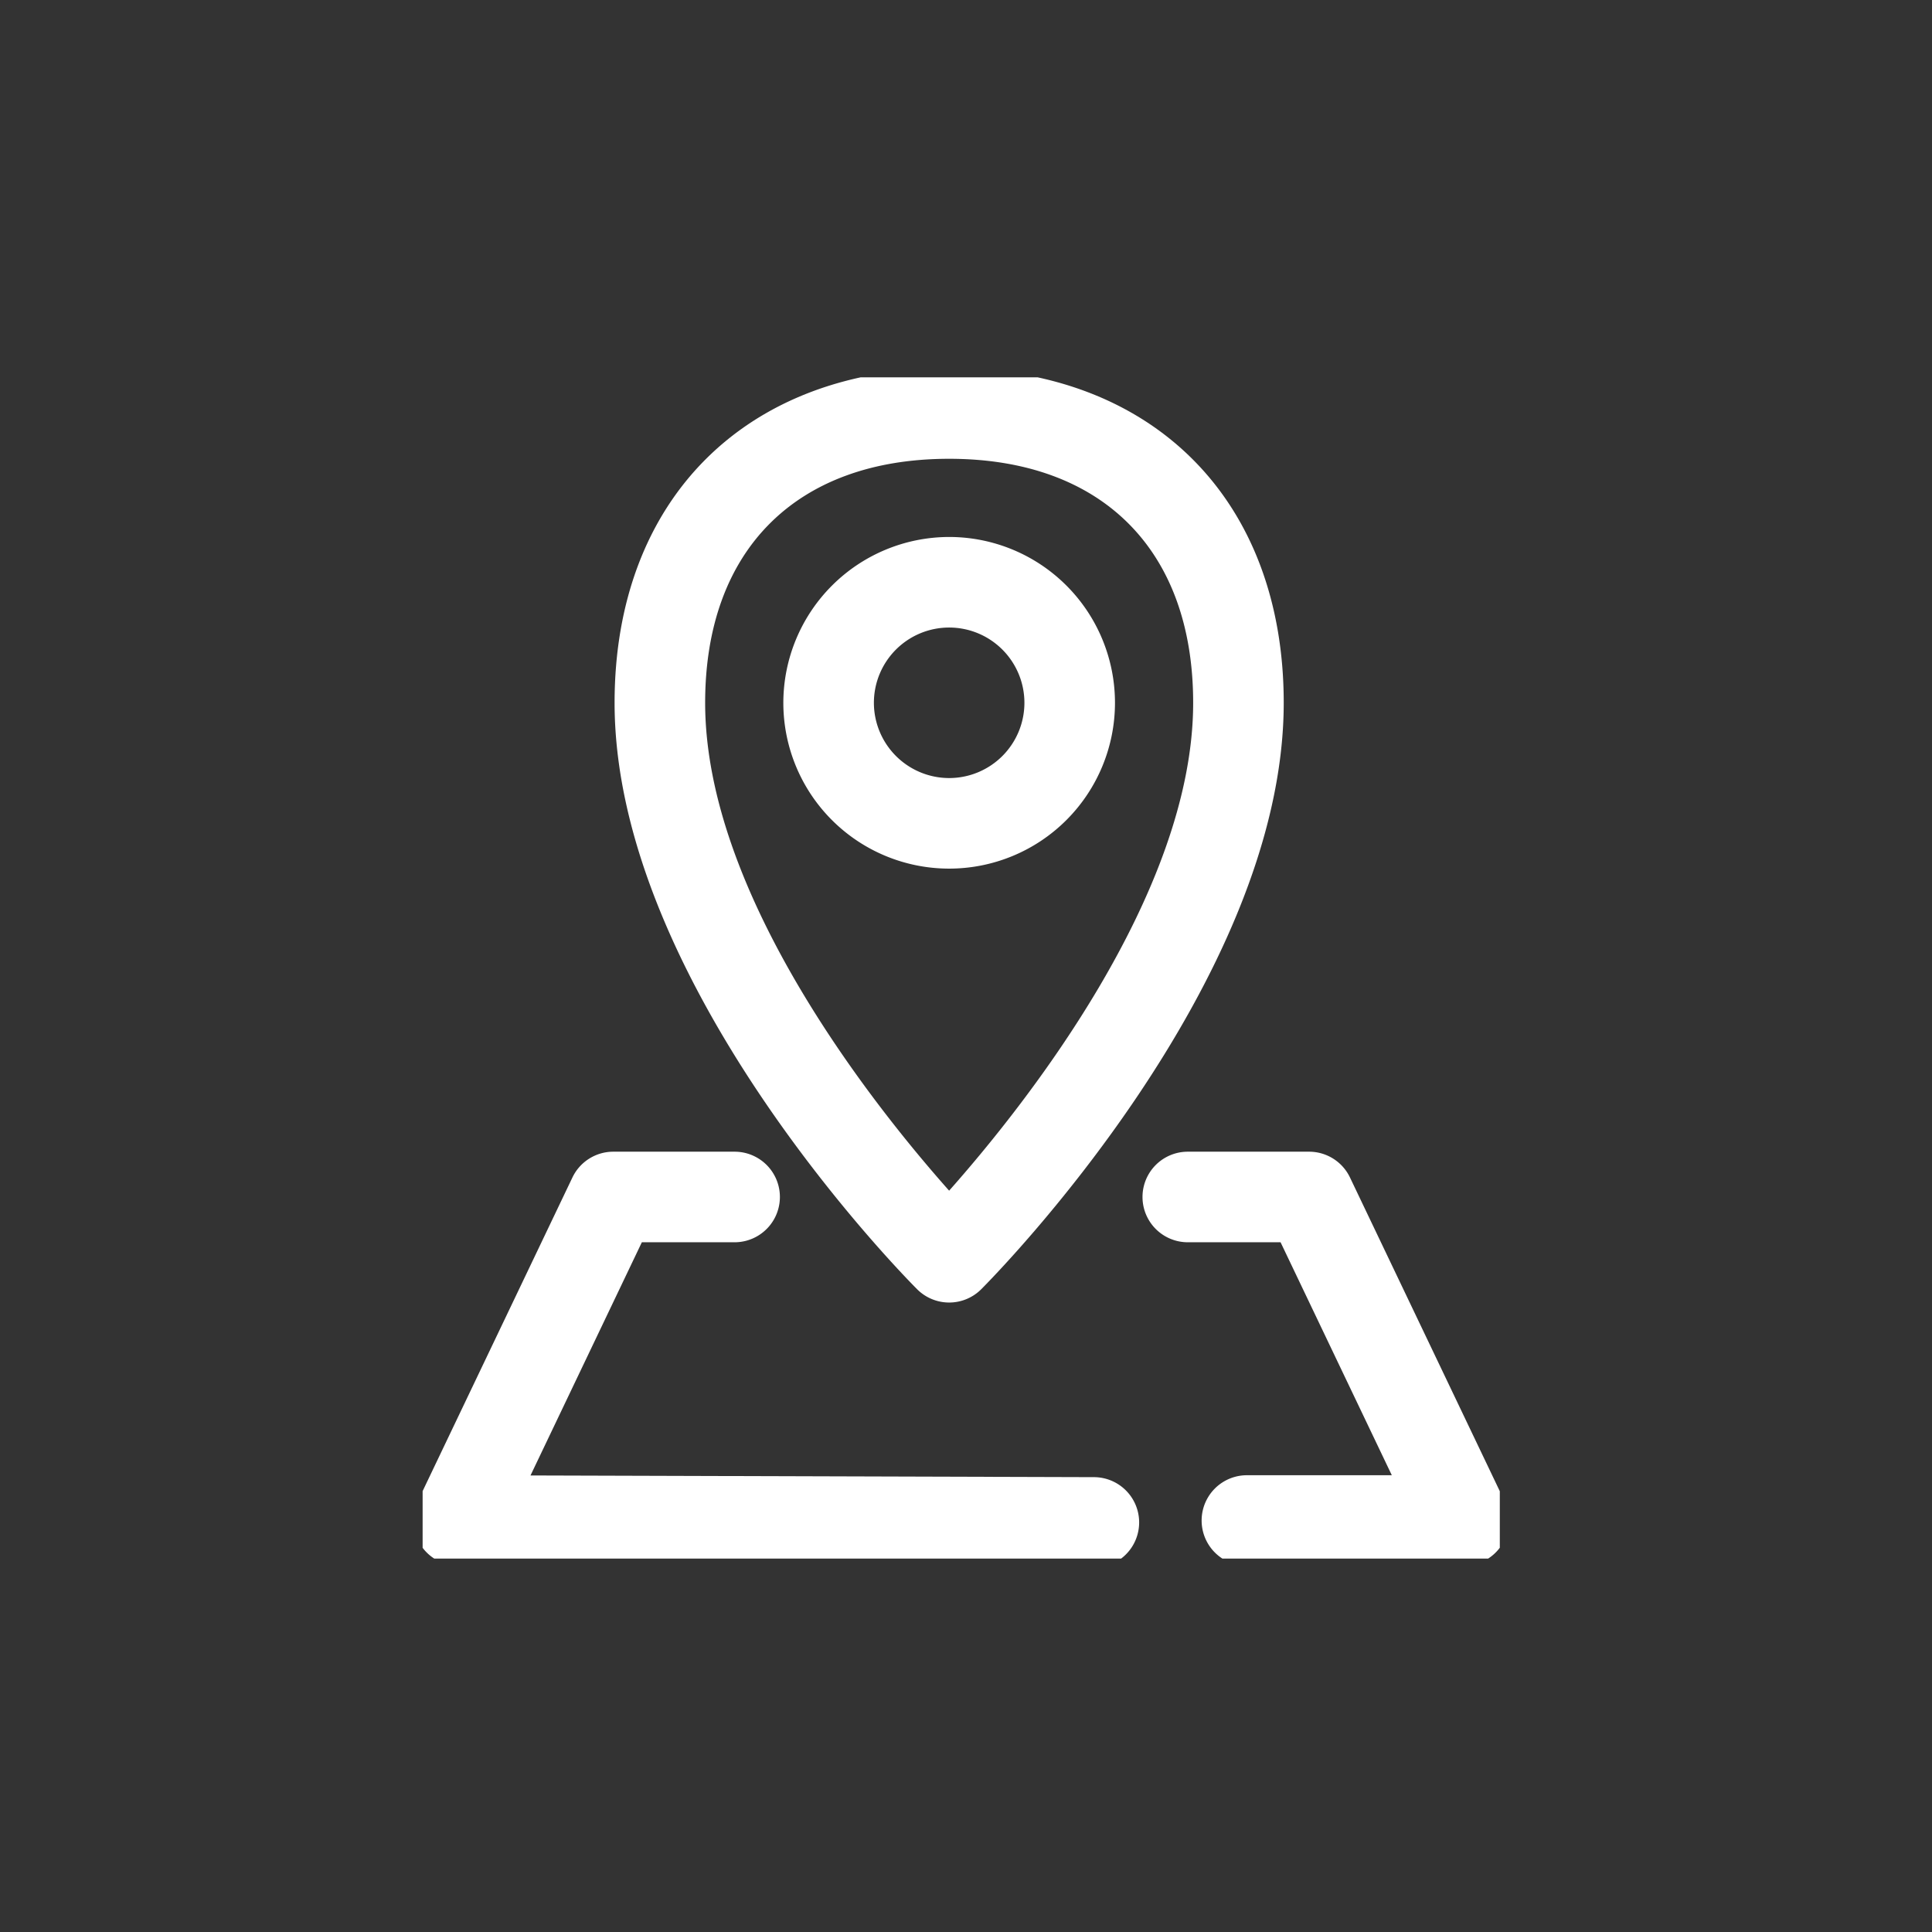
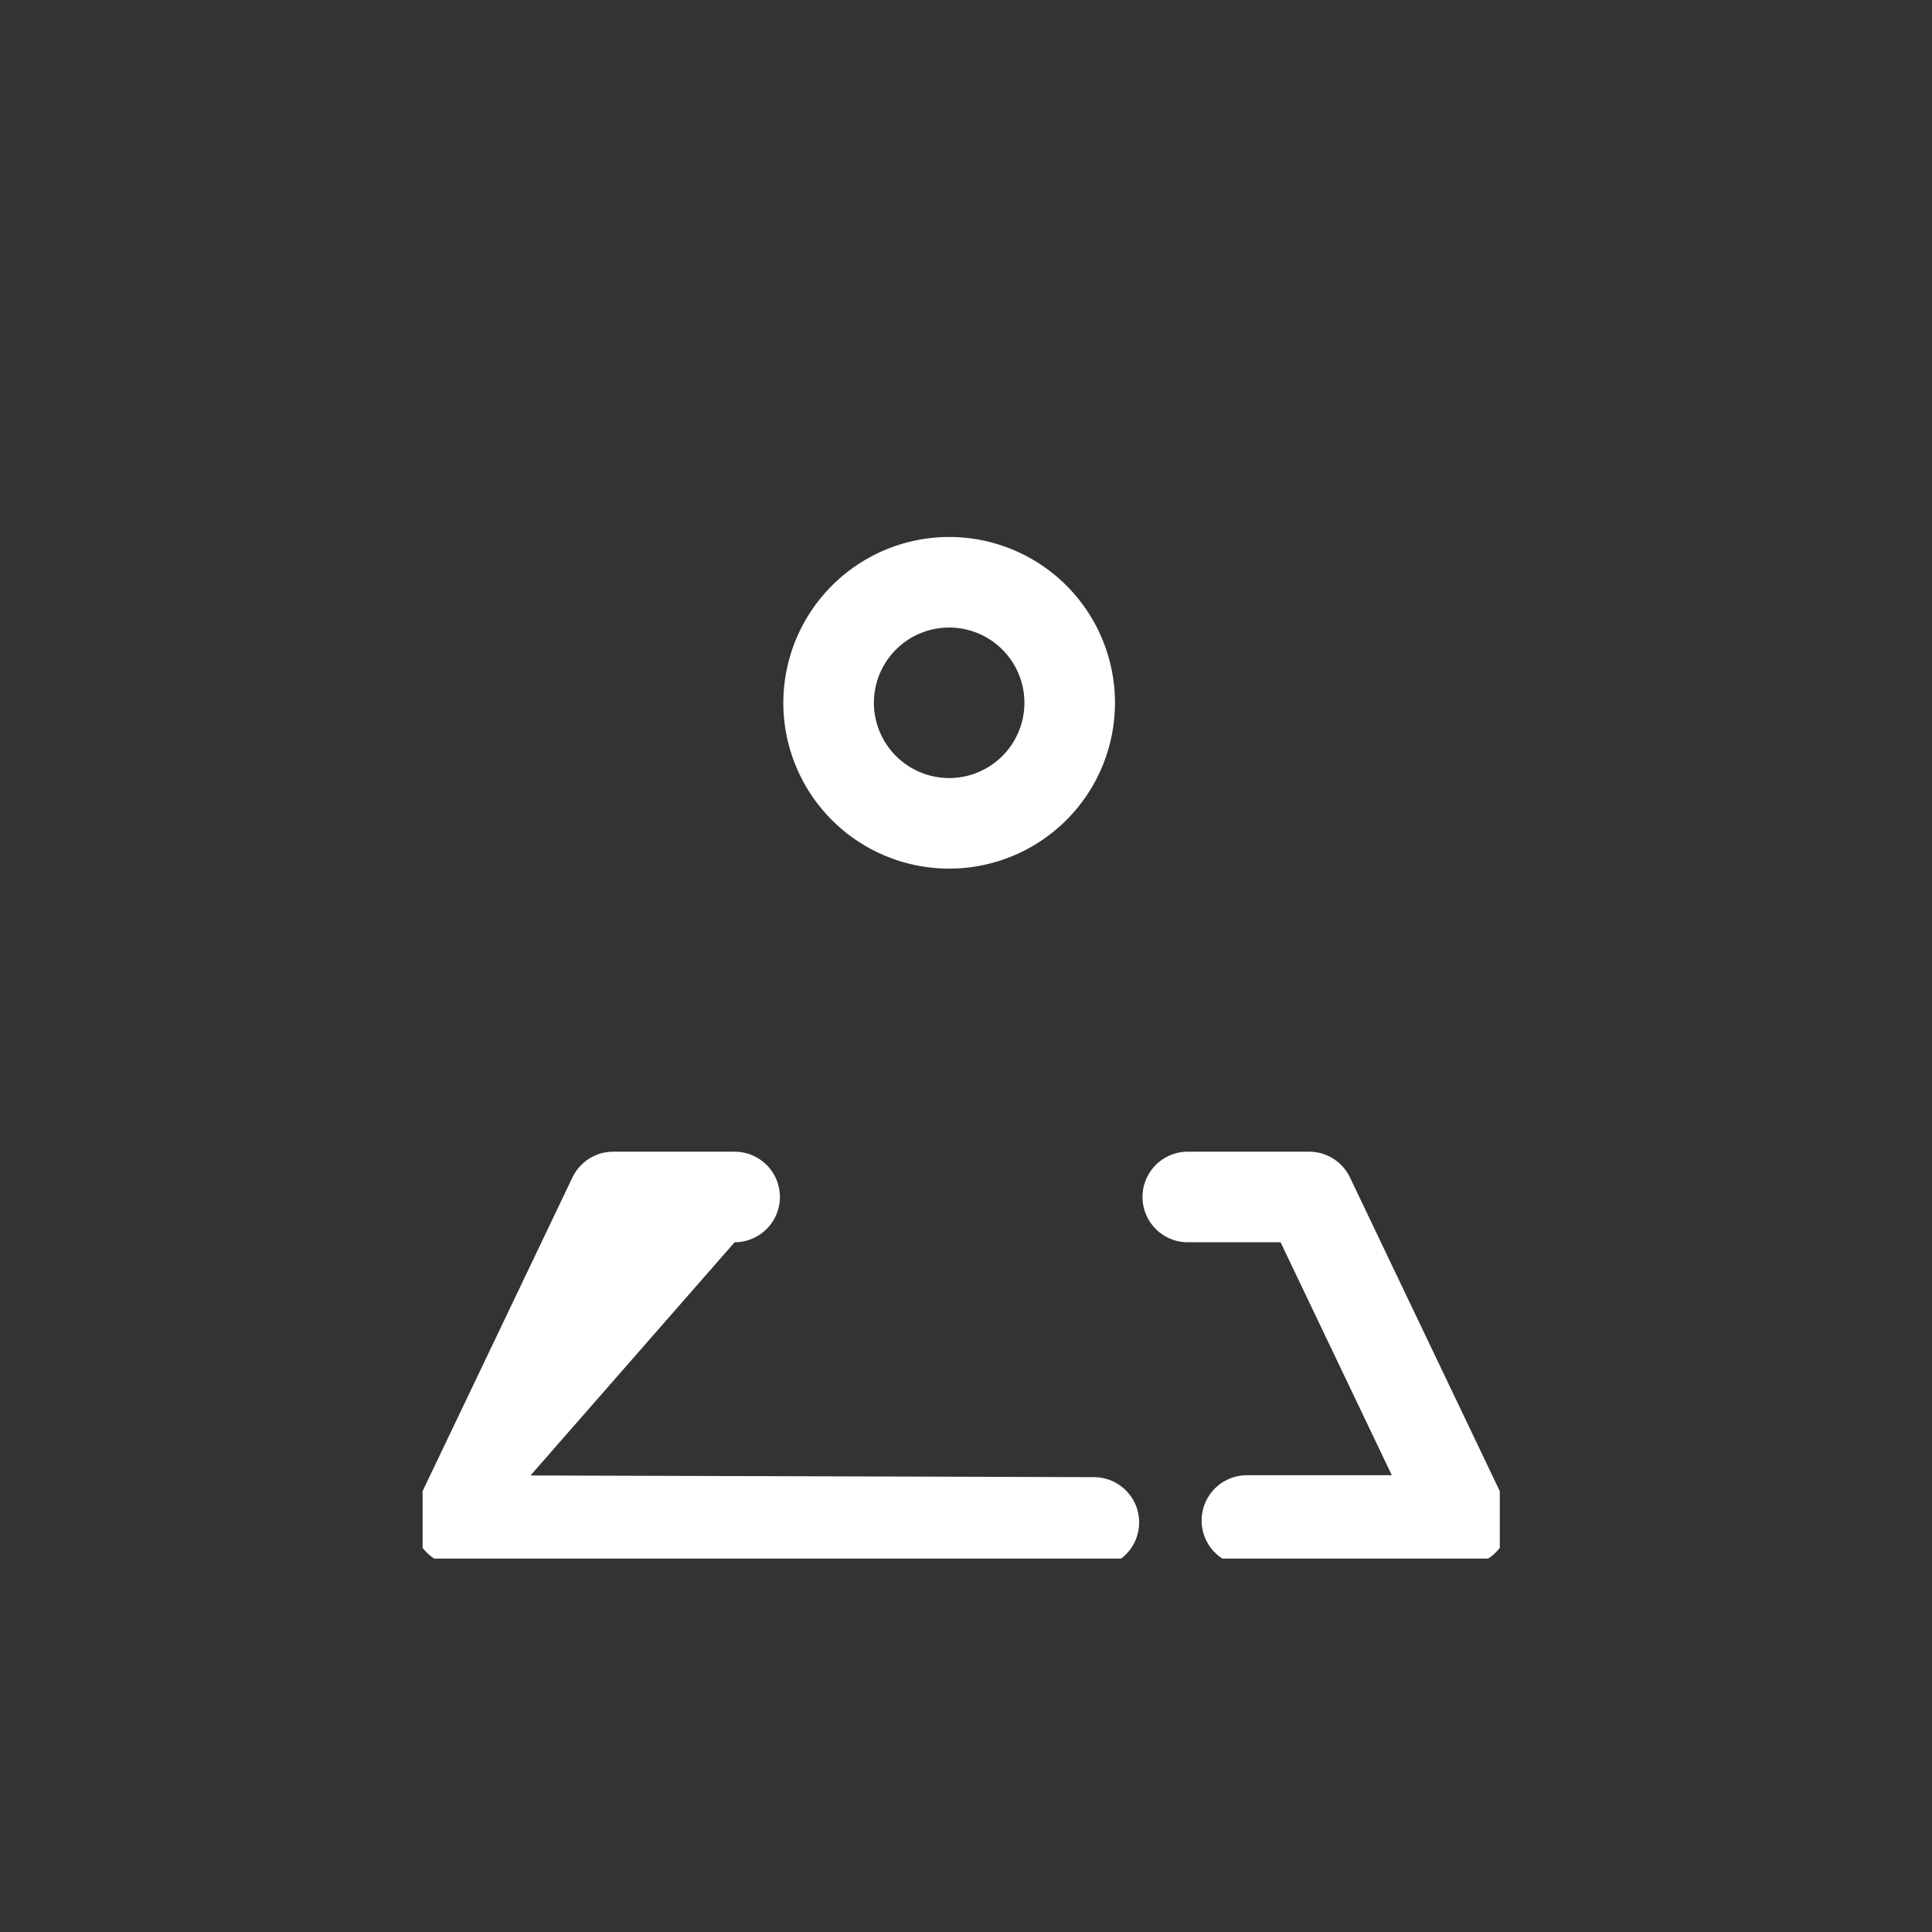
<svg xmlns="http://www.w3.org/2000/svg" width="128" height="128" viewBox="0 0 128 128">
  <rect x="0" y="0" width="128" height="128" fill="#333333" stroke="none" />
  <defs>
    <clipPath id="clip-path">
      <rect id="長方形_6633" data-name="長方形 6633" width="71.366" height="78.26" fill="none" stroke="#fff" stroke-width="6" />
    </clipPath>
  </defs>
  <g id="グループ_61085" data-name="グループ 61085" transform="translate(23883 14346)">
-     <rect id="長方形_33333" data-name="長方形 33333" width="128" height="128" transform="translate(-23883 -14346)" fill="none" />
    <g id="グループ_41427" data-name="グループ 41427" transform="translate(-23855 -14321)">
      <g id="グループ_11495" data-name="グループ 11495" clip-path="url(#clip-path)">
-         <path id="パス_4947" data-name="パス 4947" d="M29.007,60.4a3,3,0,0,1-2.121-.879C26.067,58.7,6.841,39.263,6.841,20.666,6.841,7.2,15.542-1.5,29.007-1.5S51.173,7.2,51.173,20.666c0,18.6-19.226,38.037-20.044,38.856A3,3,0,0,1,29.007,60.4Zm0-55.9c-10.123,0-16.166,6.043-16.166,16.166,0,12.776,11.345,26.9,16.164,32.323,4.818-5.429,16.168-19.573,16.168-32.323C45.173,10.543,39.129,4.5,29.007,4.5Z" transform="translate(5.877 0.896)" fill="#fff" />
        <path id="楕円形_325" data-name="楕円形 325" d="M7.986-3A10.986,10.986,0,1,1-3,7.986,11,11,0,0,1,7.986-3Zm0,15.972A4.986,4.986,0,1,0,3,7.986,4.991,4.991,0,0,0,7.986,12.972Z" transform="translate(26.898 13.576)" fill="#fff" />
-         <path id="パス_4948" data-name="パス 4948" d="M43.571,58.562h-.009L1.491,58.435a3,3,0,0,1-2.7-4.293L9.029,32.707A3,3,0,0,1,11.736,31h8.038a3,3,0,0,1,0,6H13.628L6.251,52.45l37.329.112a3,3,0,0,1-.009,6Z" transform="translate(0.896 20.303)" fill="#fff" />
+         <path id="パス_4948" data-name="パス 4948" d="M43.571,58.562h-.009L1.491,58.435a3,3,0,0,1-2.7-4.293L9.029,32.707A3,3,0,0,1,11.736,31h8.038a3,3,0,0,1,0,6L6.251,52.45l37.329.112a3,3,0,0,1-.009,6Z" transform="translate(0.896 20.303)" fill="#fff" />
        <path id="パス_4949" data-name="パス 4949" d="M50.015,58.435H35.657a3,3,0,0,1,0-6h9.6L37.887,37H31.74a3,3,0,1,1,0-6h8.038a3,3,0,0,1,2.707,1.707L52.722,54.143a3,3,0,0,1-2.707,4.293Z" transform="translate(18.954 20.303)" fill="#fff" />
      </g>
    </g>
  </g>
</svg>